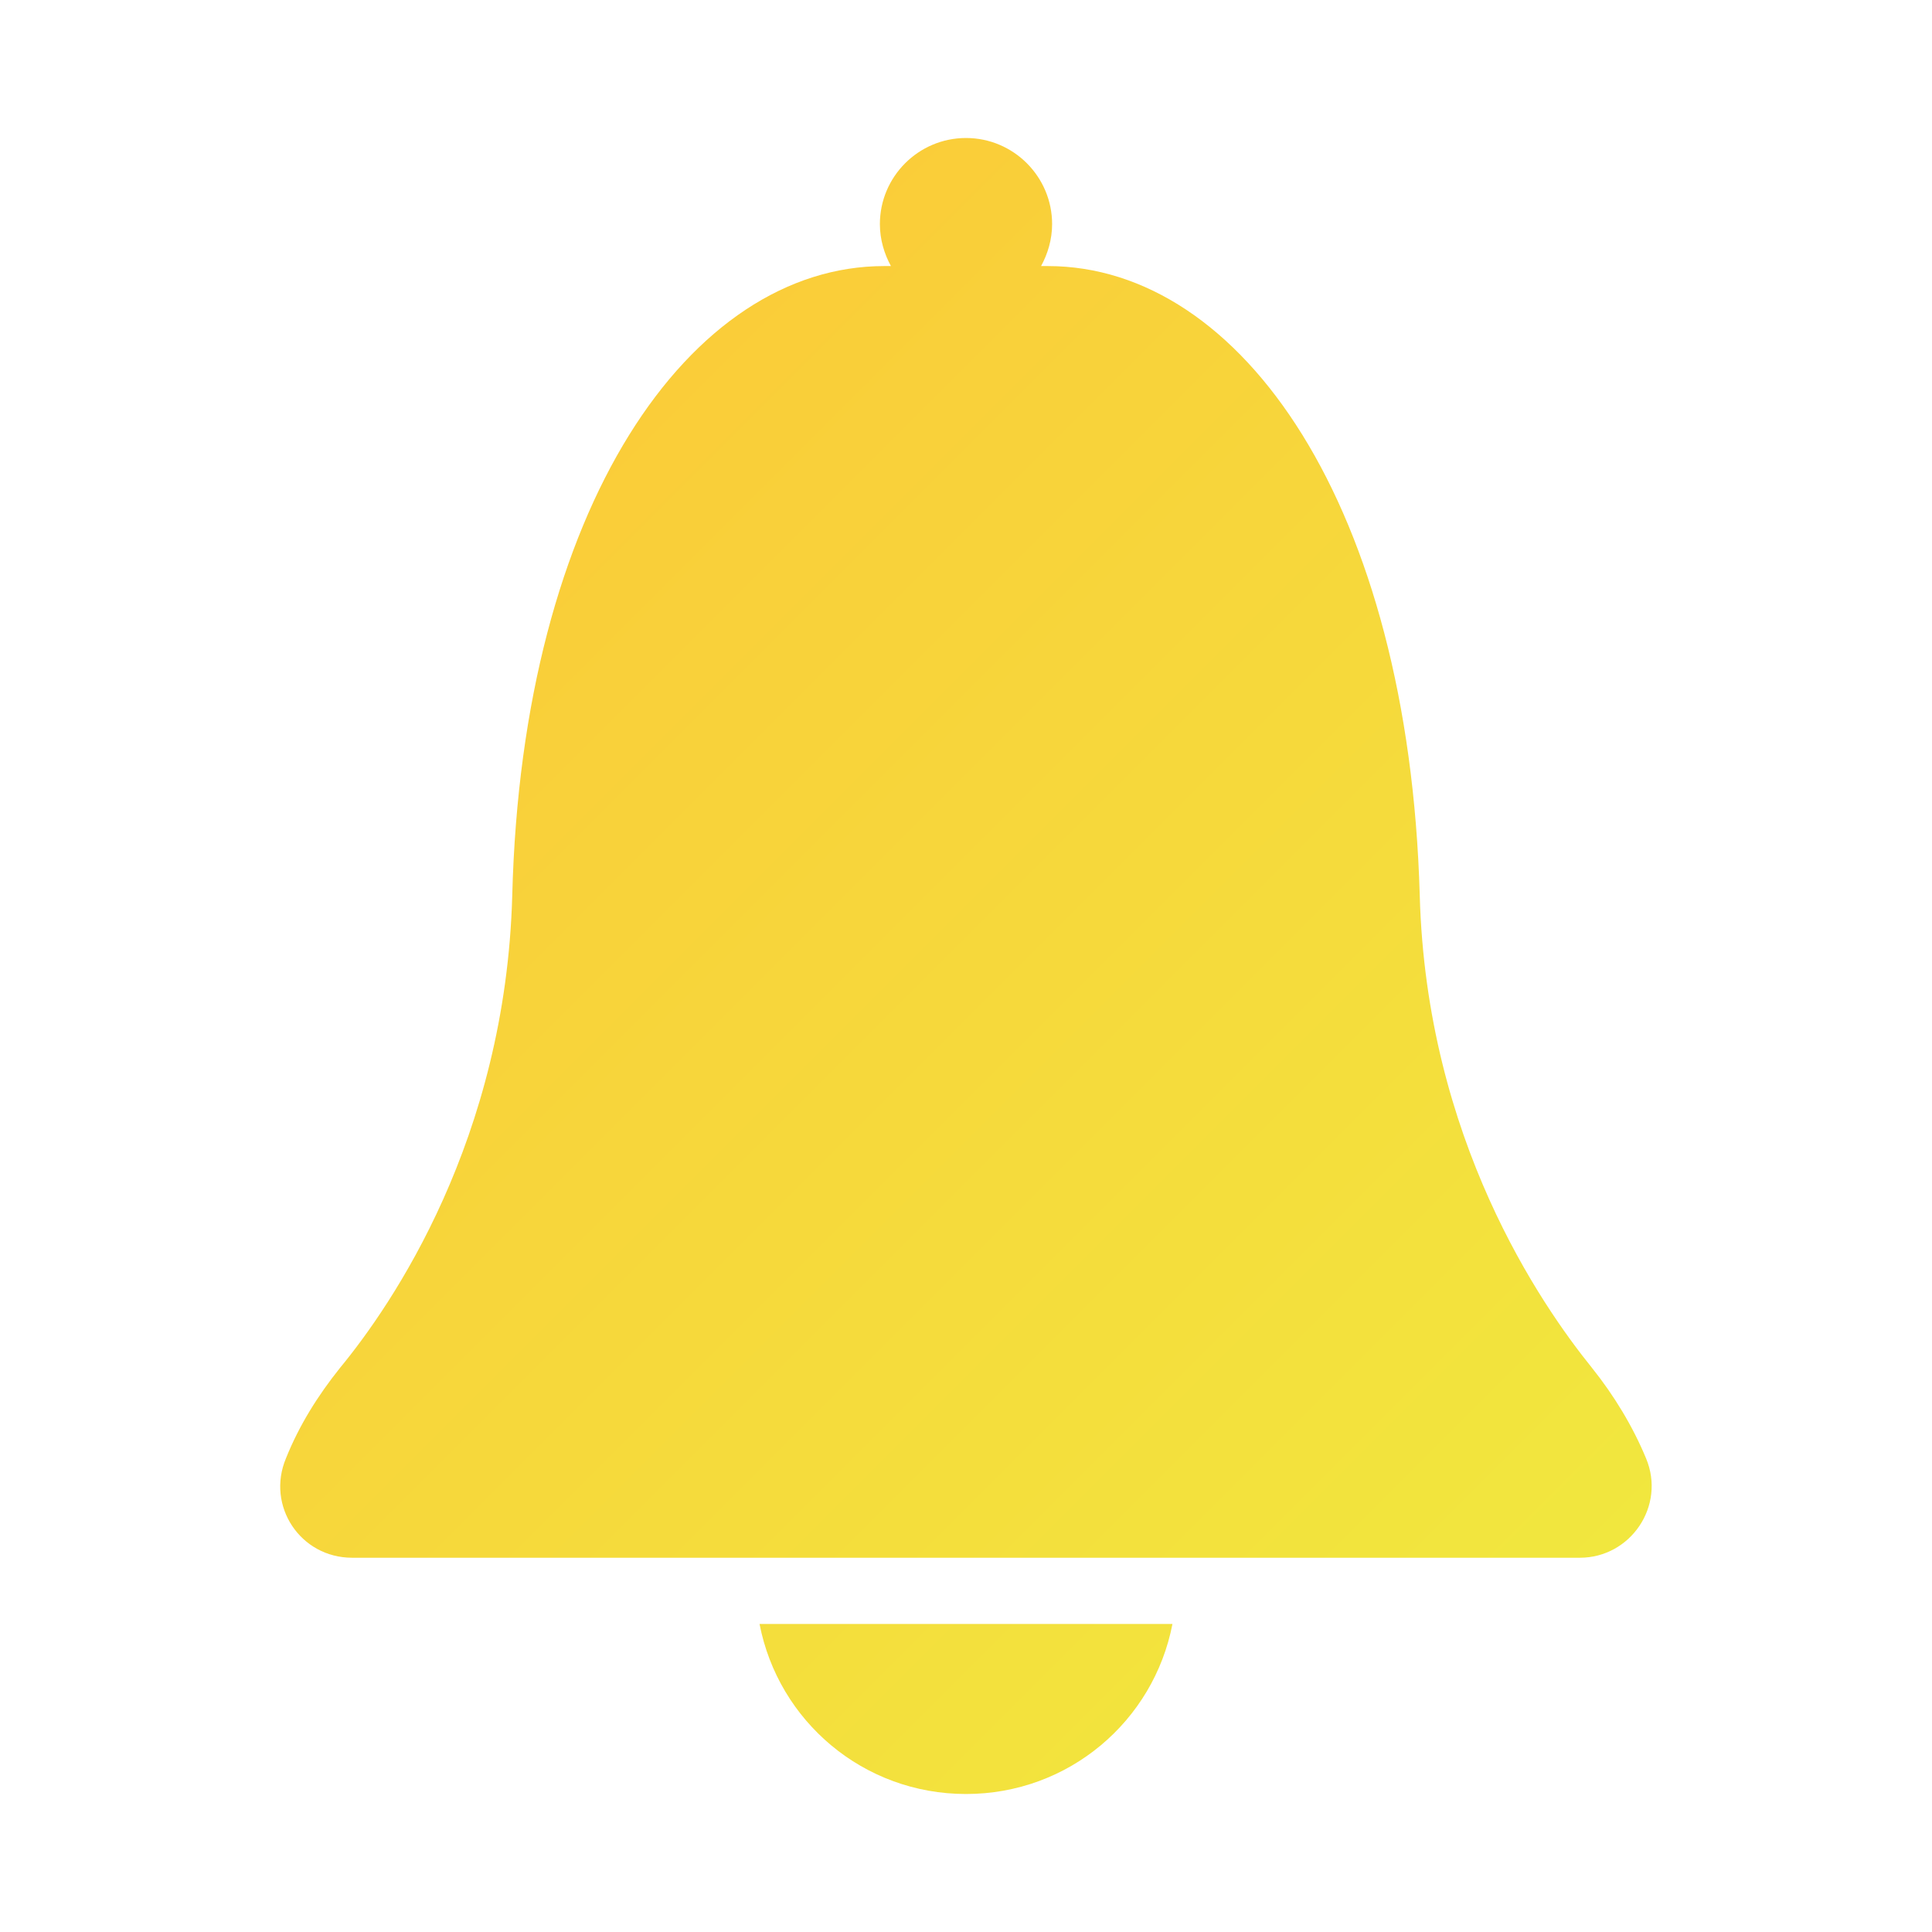
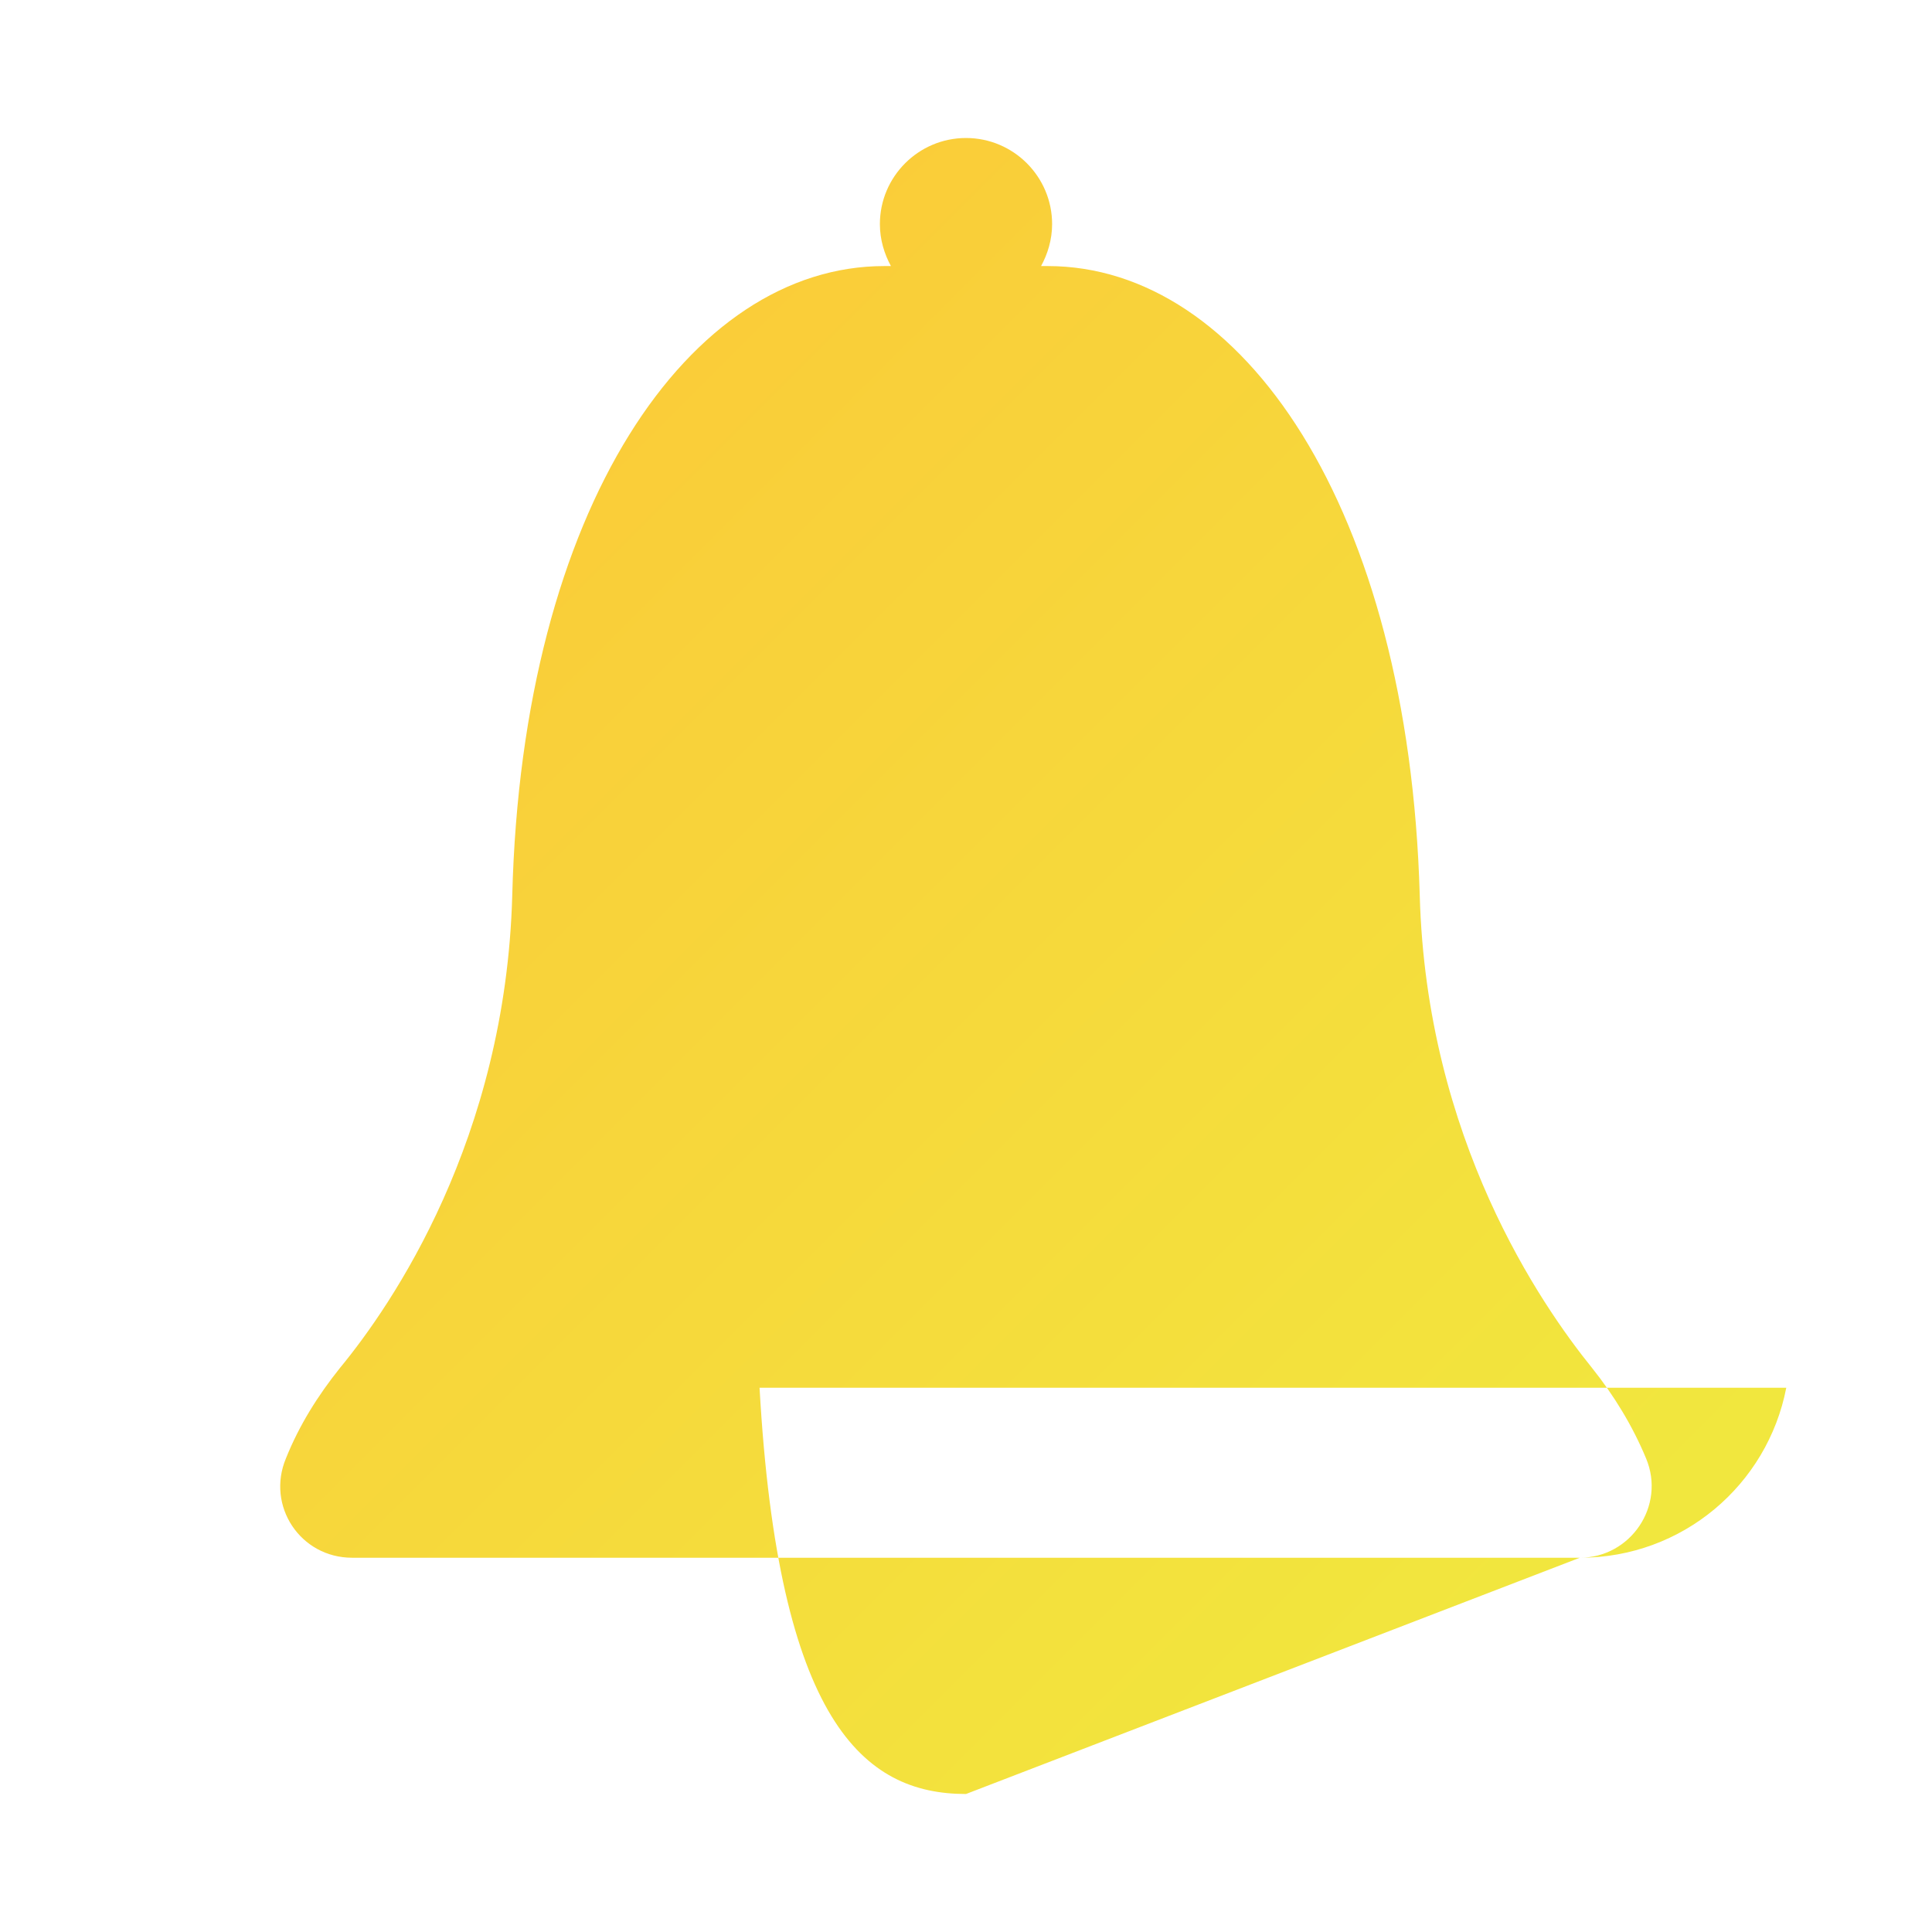
<svg xmlns="http://www.w3.org/2000/svg" version="1.0" id="Layer_1" x="0px" y="0px" viewBox="0 0 175 175" style="enable-background:new 0 0 175 175;" xml:space="preserve">
  <style type="text/css">
	.st0{fill:url(#SVGID_1_);}
</style>
  <linearGradient id="SVGID_1_" gradientUnits="userSpaceOnUse" x1="39.461" y1="55.312" x2="135.539" y2="151.39">
    <stop offset="0" style="stop-color:#FACD39" />
    <stop offset="1" style="stop-color:#F1E73E" />
  </linearGradient>
-   <path class="st0" d="M143.1,141.1H87.5H31.9c-4.7,0-7.8-4.7-6-9c1.2-3,2.9-5.7,4.9-8.2c4.7-5.7,15-20.7,15.6-42.8  c0.9-35.2,16.1-57,33.7-57h0.6c-0.6-1.1-1-2.4-1-3.8c0-4.3,3.5-7.8,7.8-7.8s7.8,3.5,7.8,7.8c0,1.4-0.4,2.7-1,3.8h0.6  c17.6,0,32.7,21.8,33.7,57c0.6,22.1,11,37.1,15.6,42.8c2,2.5,3.7,5.3,4.9,8.2C150.9,136.4,147.7,141.1,143.1,141.1z M87.5,162.5  c9.3,0,17-6.6,18.7-15.4H68.8C70.5,155.9,78.2,162.5,87.5,162.5z" />
+   <path class="st0" d="M143.1,141.1H87.5H31.9c-4.7,0-7.8-4.7-6-9c1.2-3,2.9-5.7,4.9-8.2c4.7-5.7,15-20.7,15.6-42.8  c0.9-35.2,16.1-57,33.7-57h0.6c-0.6-1.1-1-2.4-1-3.8c0-4.3,3.5-7.8,7.8-7.8s7.8,3.5,7.8,7.8c0,1.4-0.4,2.7-1,3.8h0.6  c17.6,0,32.7,21.8,33.7,57c0.6,22.1,11,37.1,15.6,42.8c2,2.5,3.7,5.3,4.9,8.2C150.9,136.4,147.7,141.1,143.1,141.1z c9.3,0,17-6.6,18.7-15.4H68.8C70.5,155.9,78.2,162.5,87.5,162.5z" />
</svg>